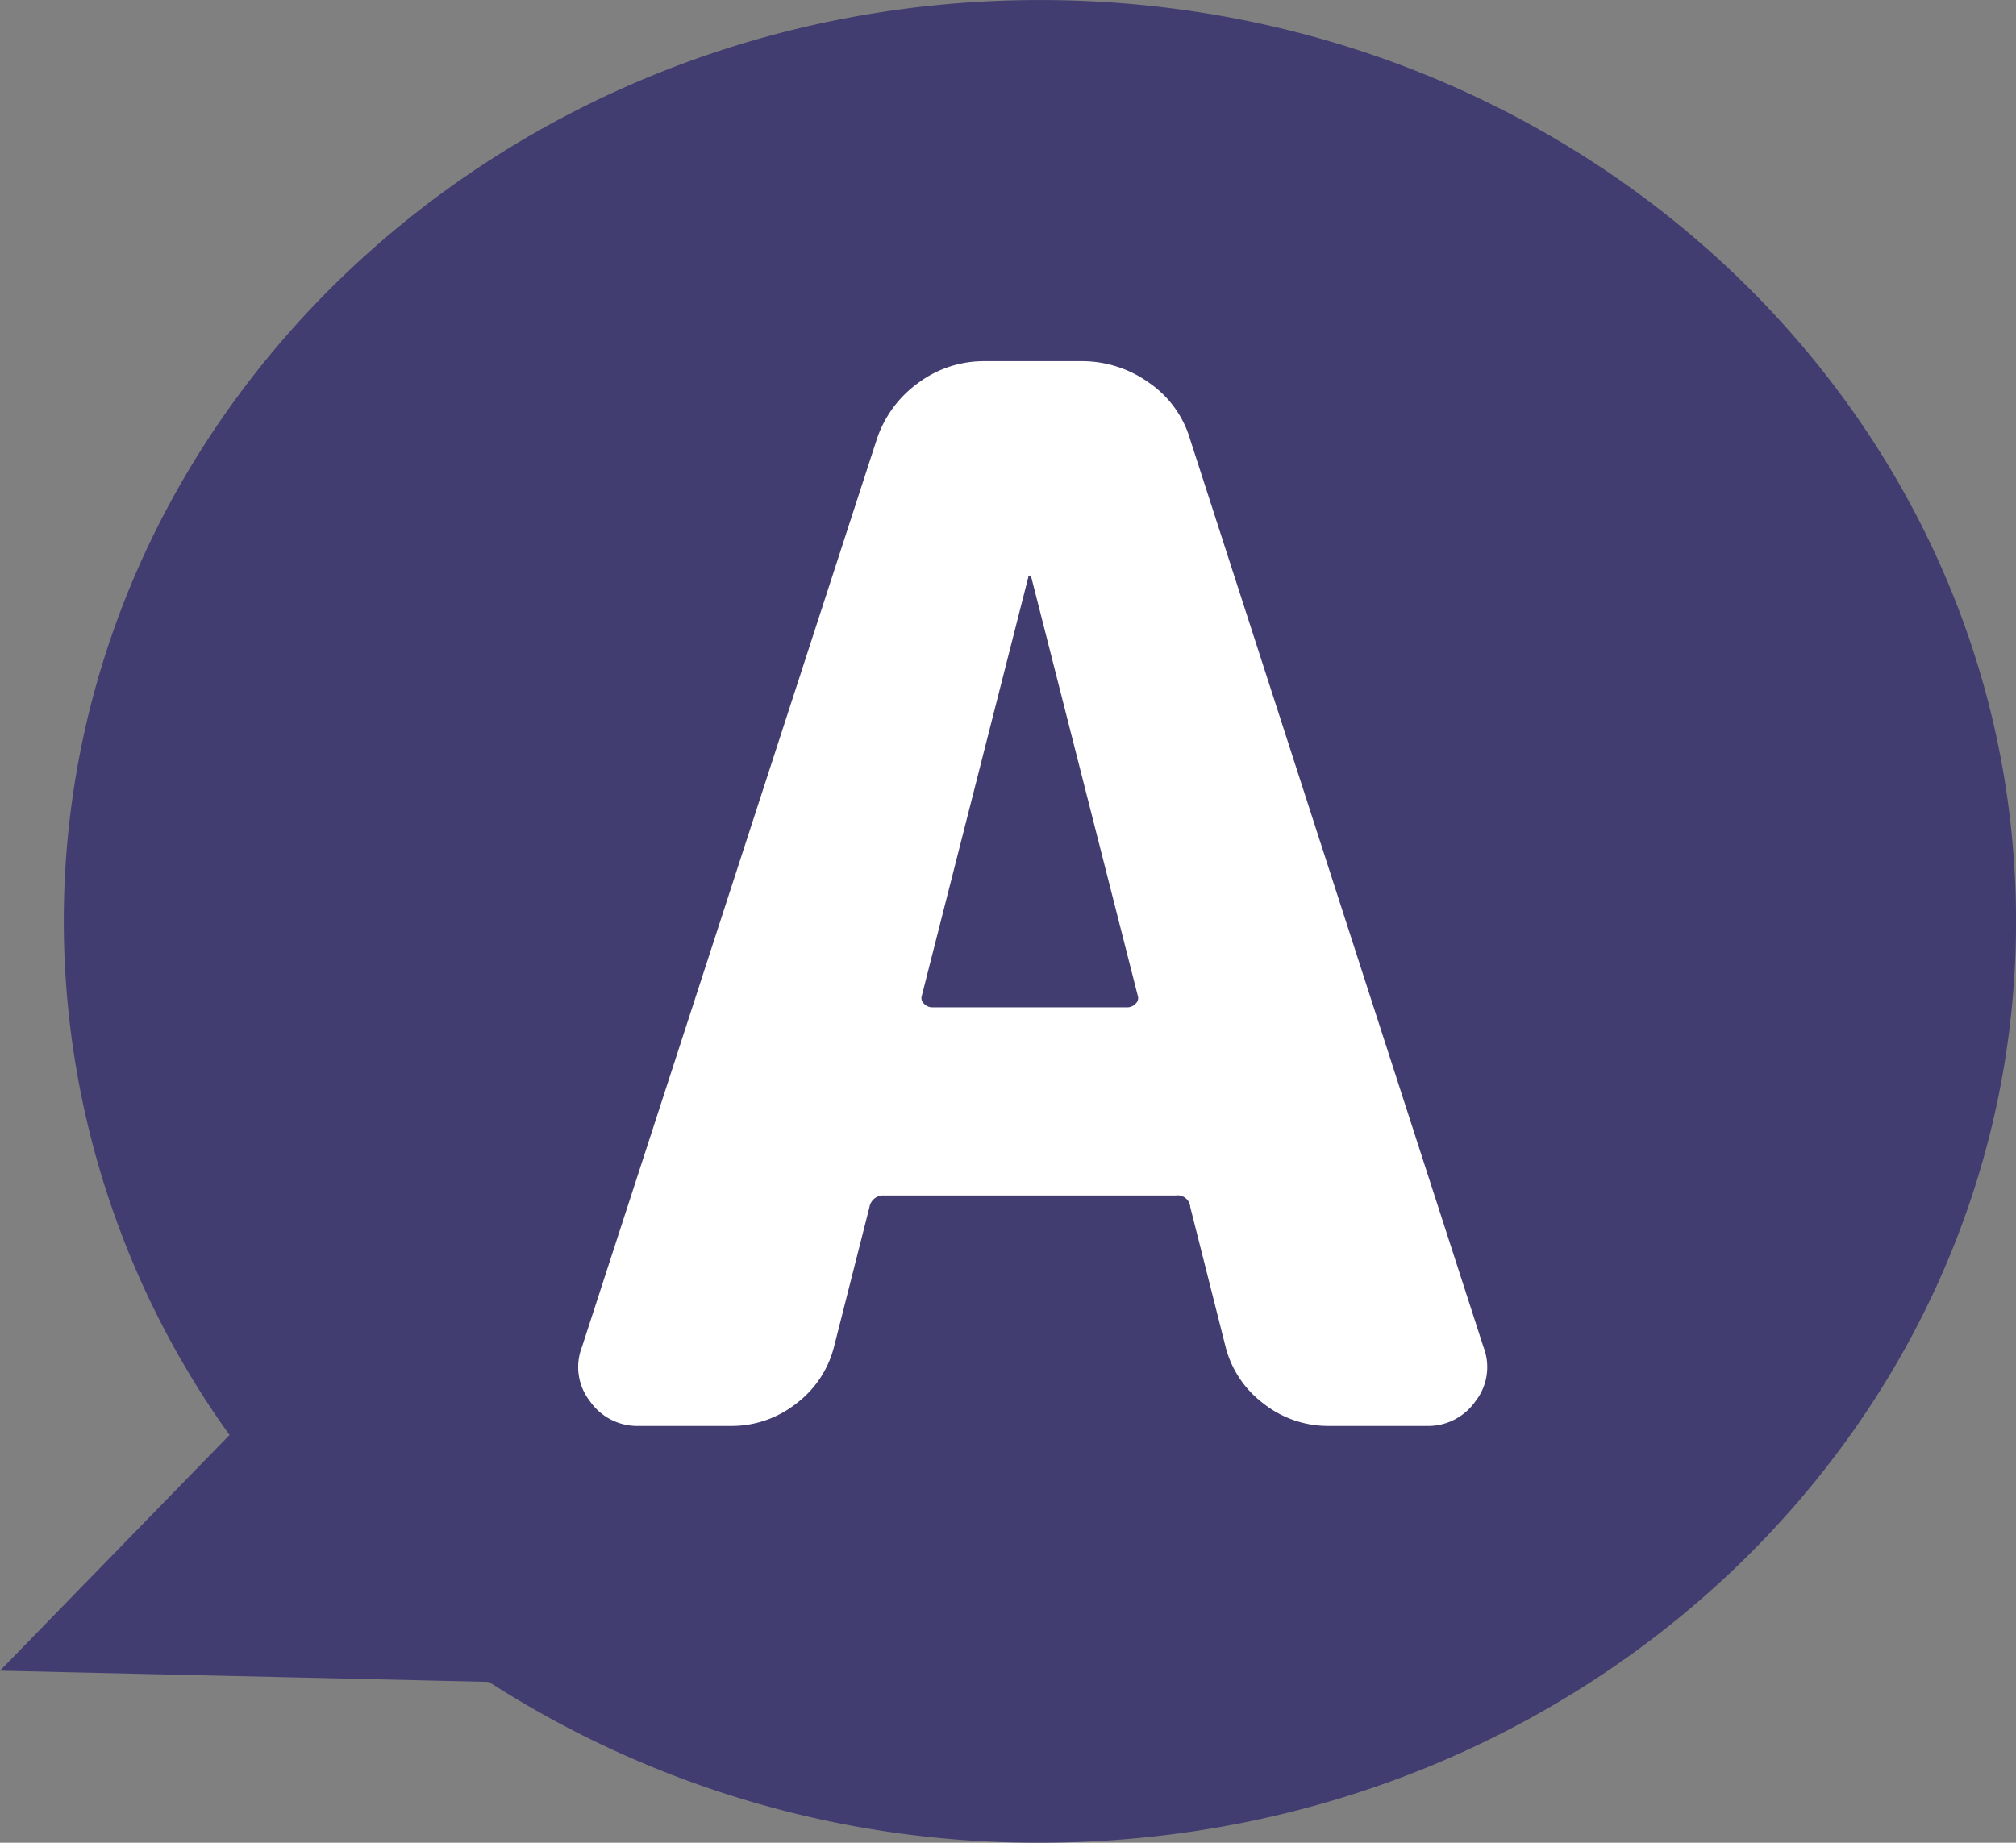
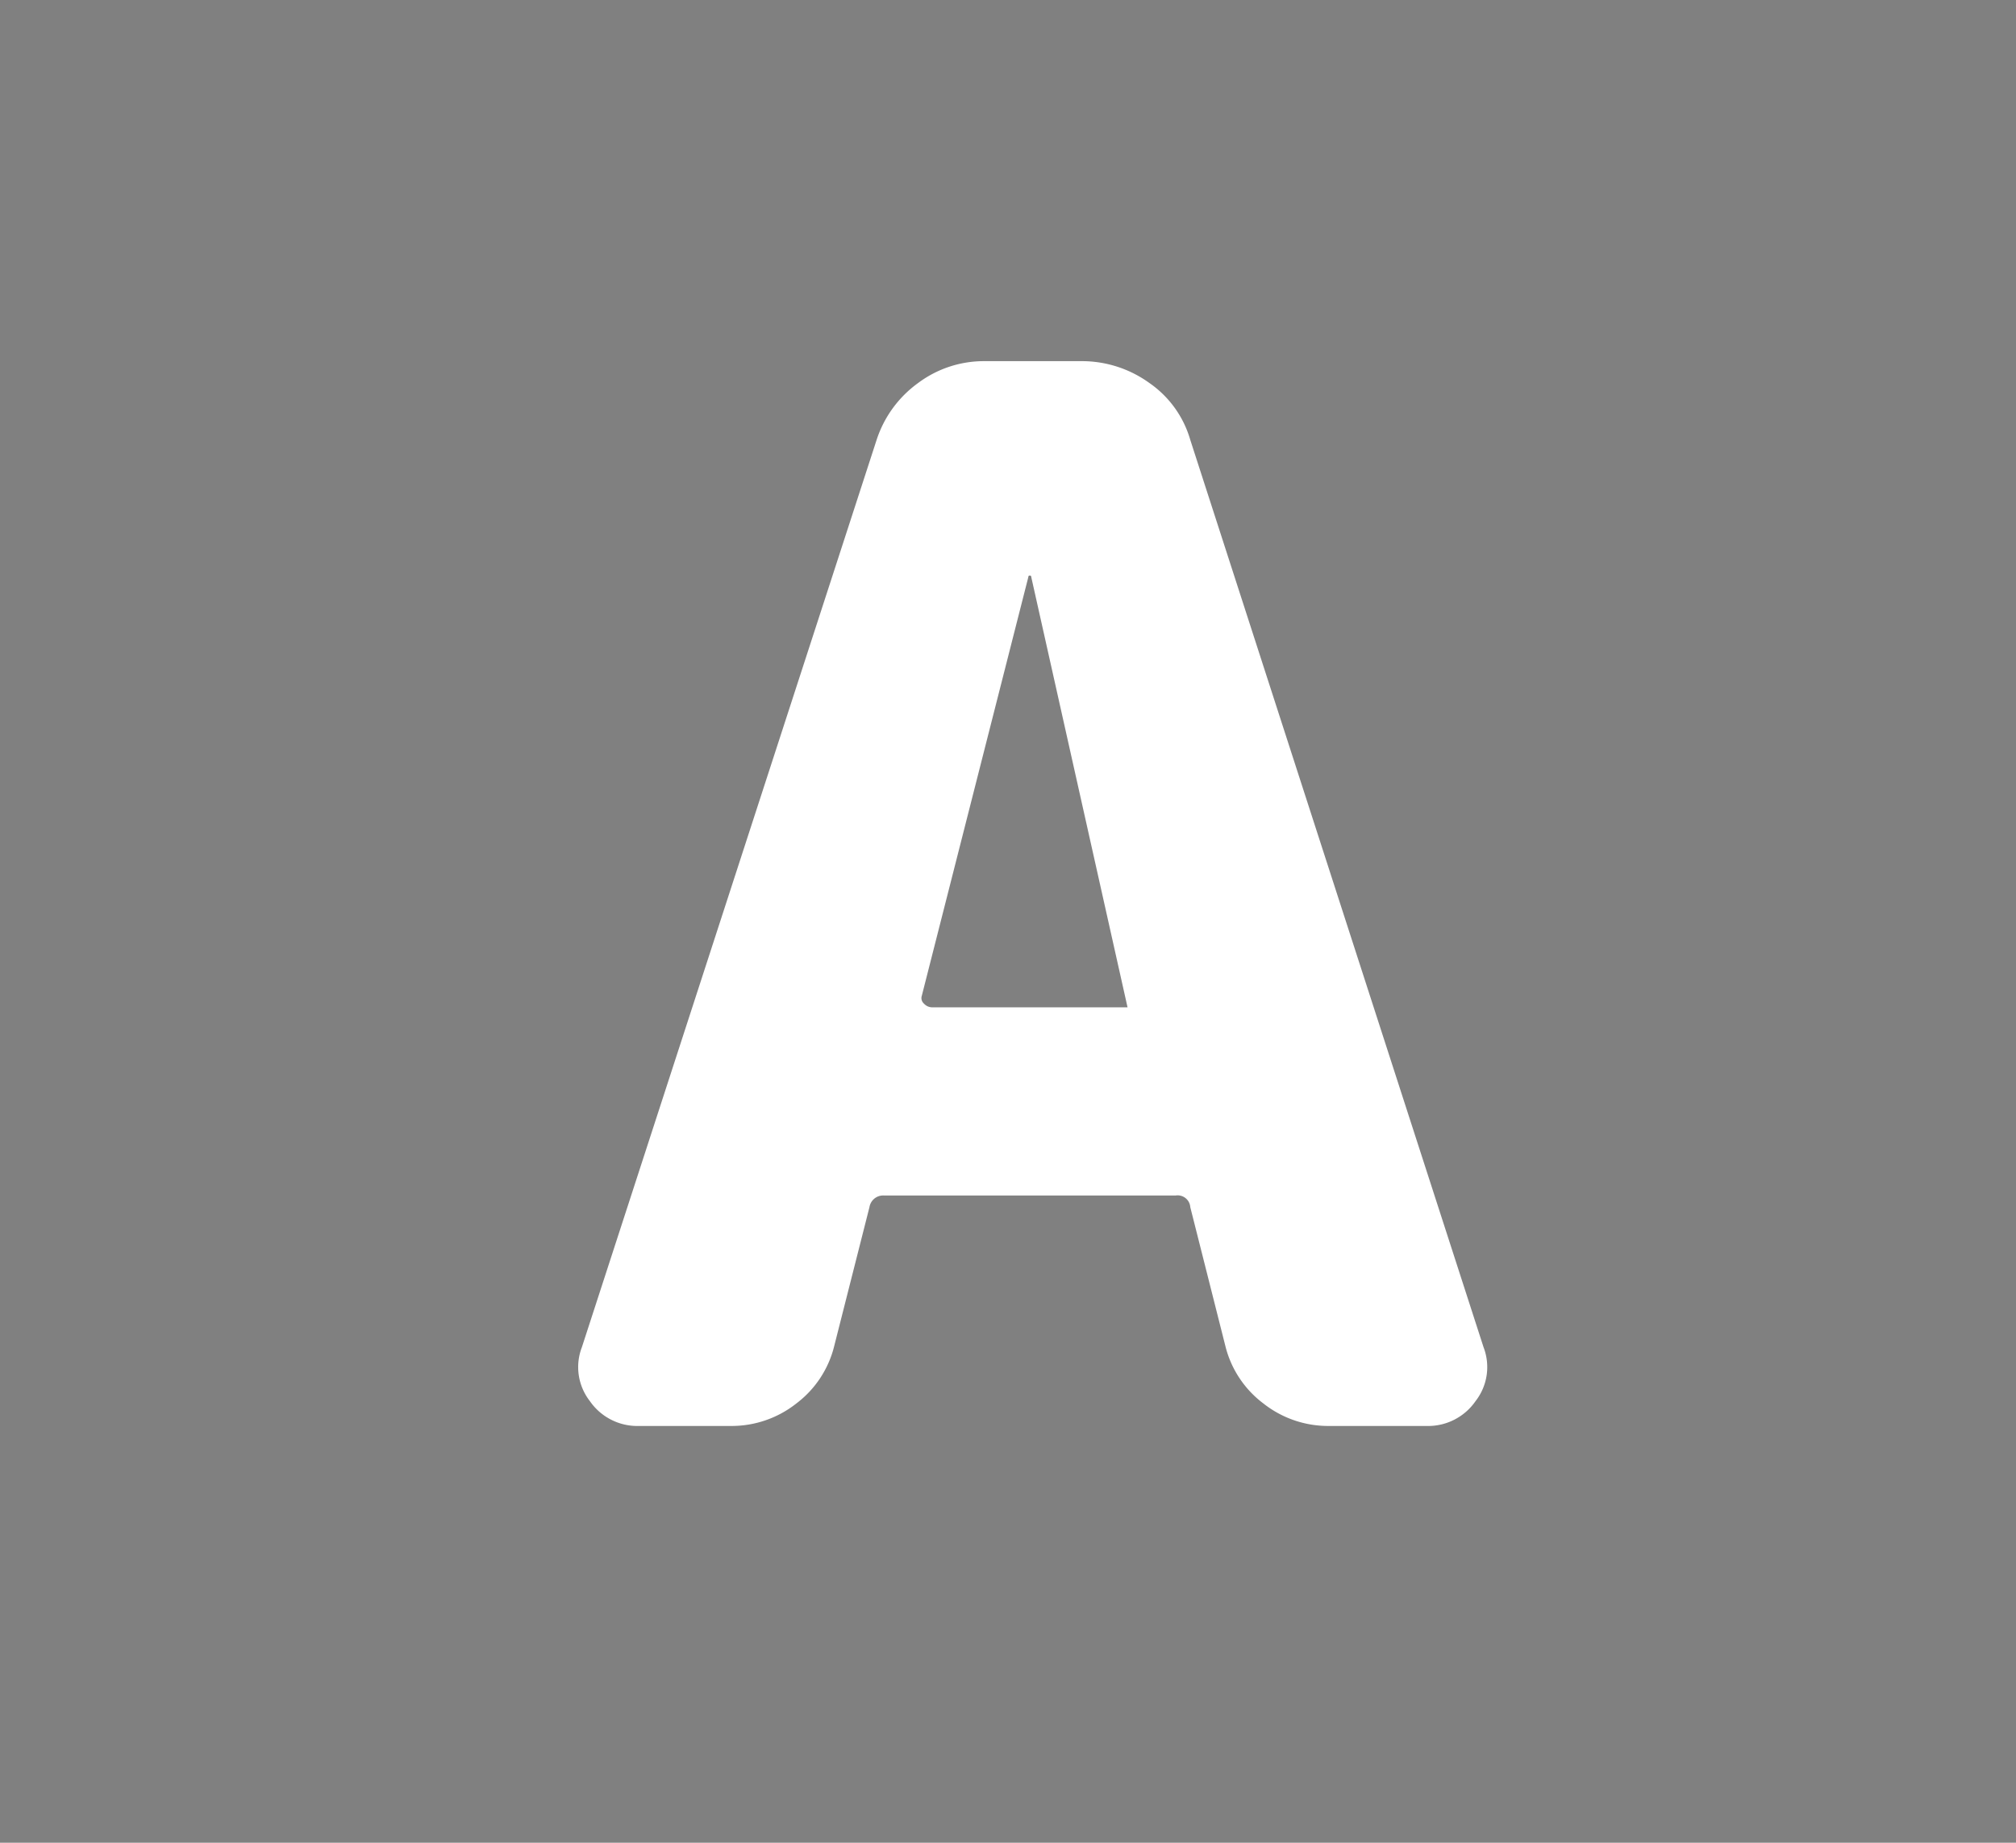
<svg xmlns="http://www.w3.org/2000/svg" width="58.035" height="53.059" viewBox="0 0 58.035 53.059">
  <rect x="0" y="0" width="58.035" height="53.059" fill="#808080" stroke="none" />
  <g id="グループ_1712" data-name="グループ 1712" transform="translate(-829.271 -146.941)">
-     <path id="合体_24" data-name="合体 24" d="M0,26.528C0,11.876,12.58,0,28.1,0A29.138,29.138,0,0,1,43.963,4.63l14.073.323-6.607,6.786A25.377,25.377,0,0,1,56.2,26.528c0,14.652-12.58,26.529-28.1,26.529S0,41.18,0,26.528Z" transform="translate(887.307 199.999) rotate(180)" fill="#413d70" />
-     <path id="パス_1997" data-name="パス 1997" d="M-.126-24.444-3.192-12.39a.213.213,0,0,0,.063.231.321.321,0,0,0,.231.105H2.73a.321.321,0,0,0,.231-.105.213.213,0,0,0,.063-.231L-.042-24.444a.037.037,0,0,0-.042-.042A.037.037,0,0,0-.126-24.444ZM-11.34,0a1.659,1.659,0,0,1-1.407-.714,1.593,1.593,0,0,1-.231-1.554l8.484-26.124A3.262,3.262,0,0,1-3.3-30.03a3.161,3.161,0,0,1,1.911-.63H1.386a3.316,3.316,0,0,1,1.974.63,3,3,0,0,1,1.176,1.638L12.978-2.268a1.593,1.593,0,0,1-.231,1.554A1.659,1.659,0,0,1,11.34,0H8.526a3.007,3.007,0,0,1-1.89-.651A2.955,2.955,0,0,1,5.544-2.31L4.536-6.3a.365.365,0,0,0-.42-.336h-8.4A.4.4,0,0,0-4.7-6.3L-5.712-2.31A2.955,2.955,0,0,1-6.8-.651,3.007,3.007,0,0,1-8.694,0Z" transform="translate(859 188)" fill="#fff" />
+     <path id="パス_1997" data-name="パス 1997" d="M-.126-24.444-3.192-12.39a.213.213,0,0,0,.063.231.321.321,0,0,0,.231.105H2.73L-.042-24.444a.037.037,0,0,0-.042-.042A.037.037,0,0,0-.126-24.444ZM-11.34,0a1.659,1.659,0,0,1-1.407-.714,1.593,1.593,0,0,1-.231-1.554l8.484-26.124A3.262,3.262,0,0,1-3.3-30.03a3.161,3.161,0,0,1,1.911-.63H1.386a3.316,3.316,0,0,1,1.974.63,3,3,0,0,1,1.176,1.638L12.978-2.268a1.593,1.593,0,0,1-.231,1.554A1.659,1.659,0,0,1,11.34,0H8.526a3.007,3.007,0,0,1-1.89-.651A2.955,2.955,0,0,1,5.544-2.31L4.536-6.3a.365.365,0,0,0-.42-.336h-8.4A.4.4,0,0,0-4.7-6.3L-5.712-2.31A2.955,2.955,0,0,1-6.8-.651,3.007,3.007,0,0,1-8.694,0Z" transform="translate(859 188)" fill="#fff" />
  </g>
</svg>